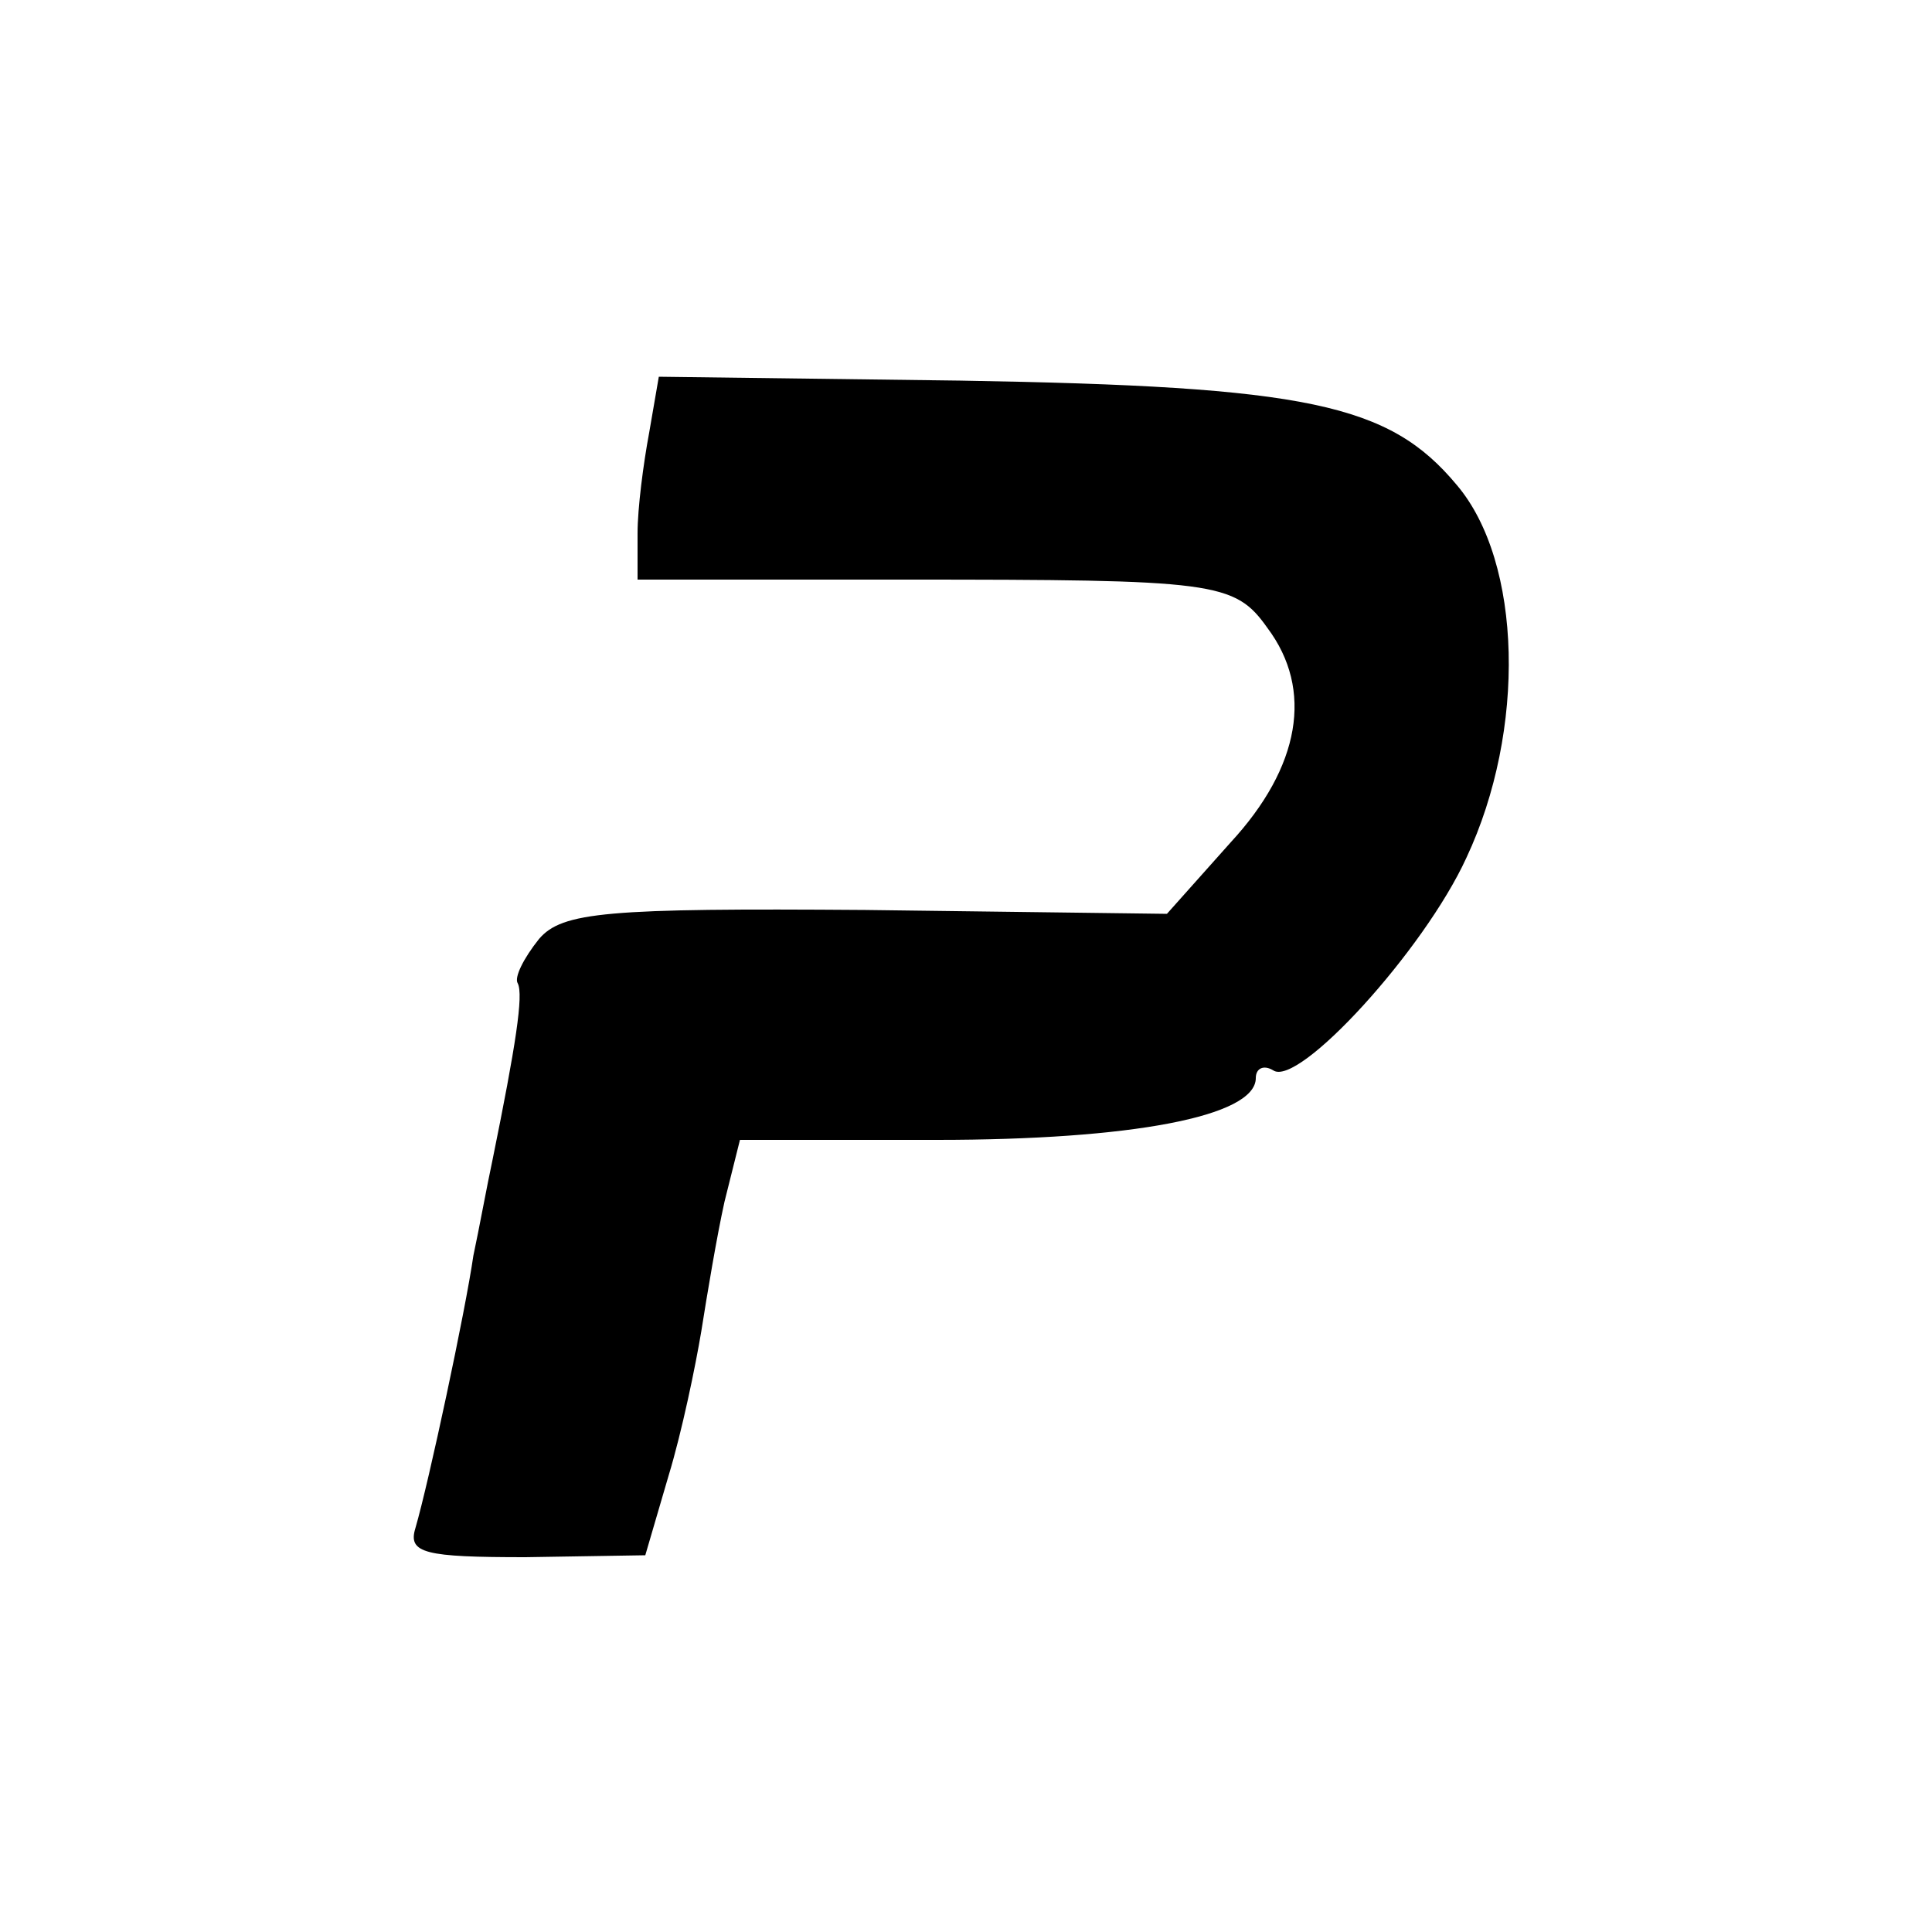
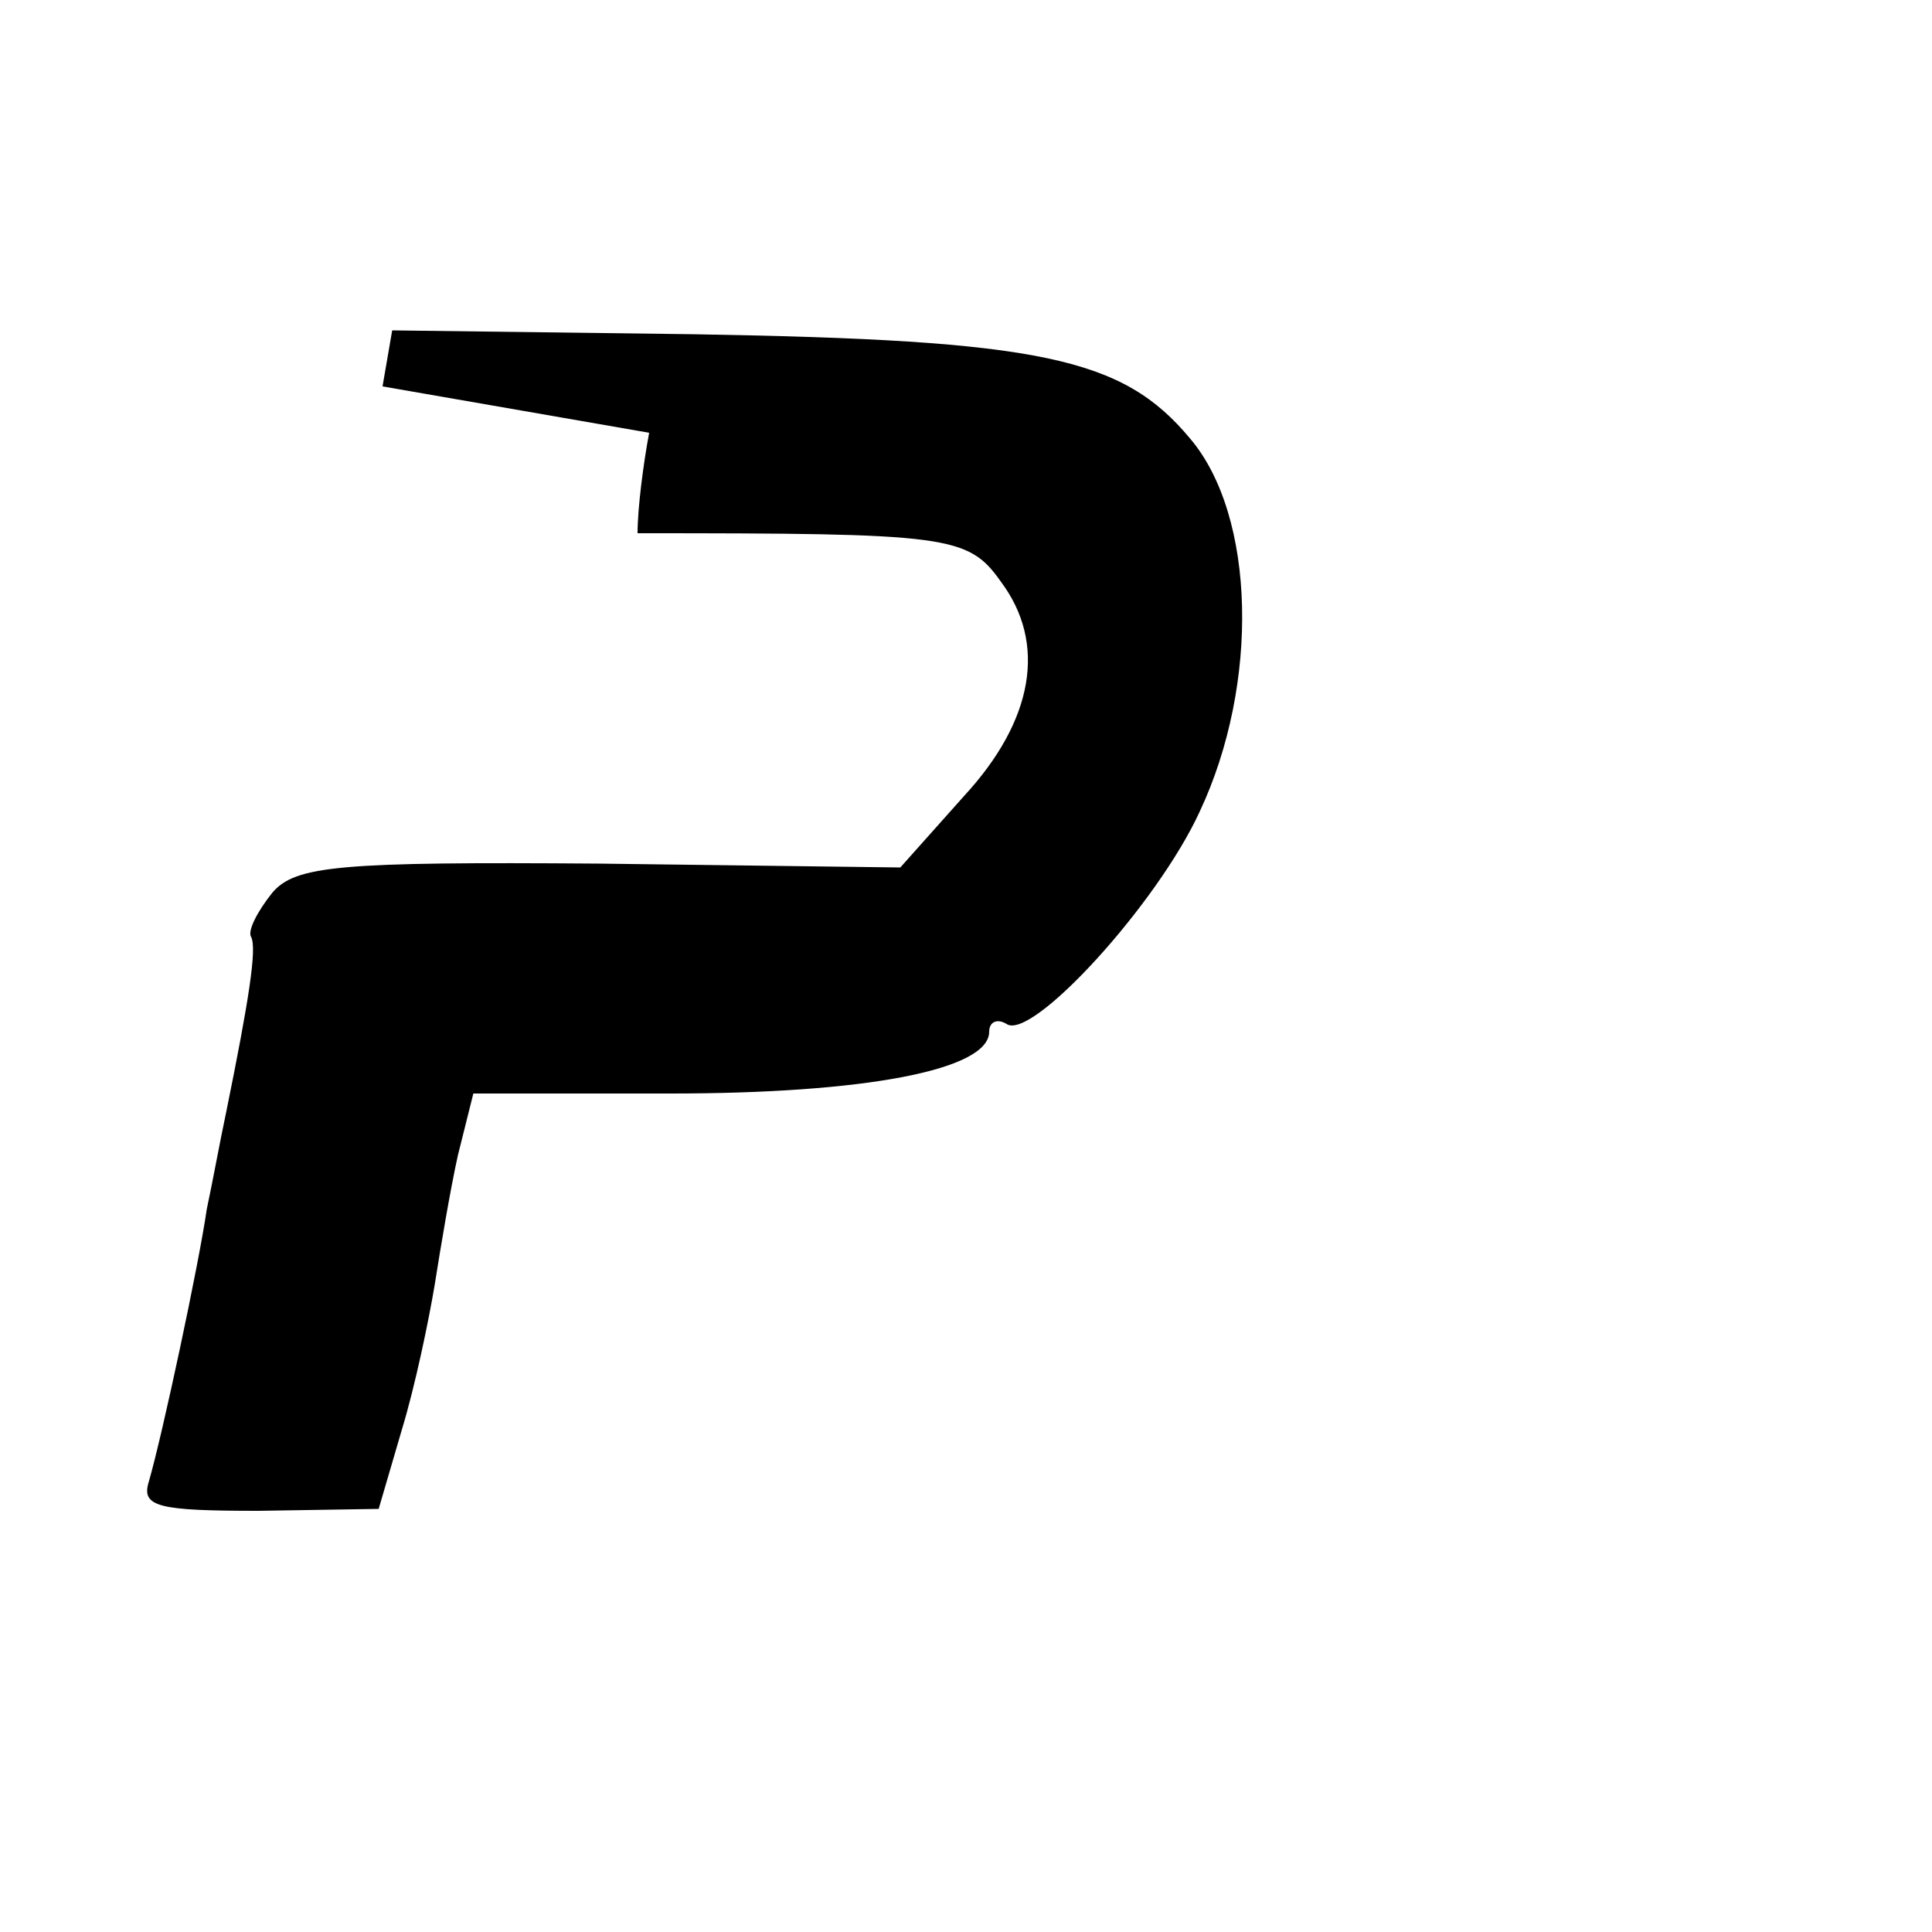
<svg xmlns="http://www.w3.org/2000/svg" version="1.0" width="100pt" height="100pt" viewBox="0 0 100 100" preserveAspectRatio="xMidYMid meet">
  <g transform="translate(0,100) scale(0.1,-0.1)" fill="#000000" stroke="none">
-     <path d="M336 776 c-3 -16 -6 -39 -6 -52 l0 -24 138 0 c161 0 171 -1 188 -25 24 -32 17 -72 -19 -111 l-33 -37 -156 2 c-134 1 -157 -1 -169 -15 -8 -10 -13 -20 -11 -23 3 -6 -1 -32 -13 -91 -3 -14 -7 -36 -10 -50 -4 -28 -23 -117 -30 -141 -4 -13 5 -15 57 -15 l62 1 12 41 c7 23 14 57 17 75 3 19 8 49 12 67 l8 32 102 0 c100 0 165 12 165 32 0 5 4 7 9 4 13 -9 78 62 100 110 31 66 29 153 -5 193 -35 42 -77 51 -257 54 l-156 2 -5 -29z" />
+     <path d="M336 776 c-3 -16 -6 -39 -6 -52 c161 0 171 -1 188 -25 24 -32 17 -72 -19 -111 l-33 -37 -156 2 c-134 1 -157 -1 -169 -15 -8 -10 -13 -20 -11 -23 3 -6 -1 -32 -13 -91 -3 -14 -7 -36 -10 -50 -4 -28 -23 -117 -30 -141 -4 -13 5 -15 57 -15 l62 1 12 41 c7 23 14 57 17 75 3 19 8 49 12 67 l8 32 102 0 c100 0 165 12 165 32 0 5 4 7 9 4 13 -9 78 62 100 110 31 66 29 153 -5 193 -35 42 -77 51 -257 54 l-156 2 -5 -29z" />
  </g>
</svg>